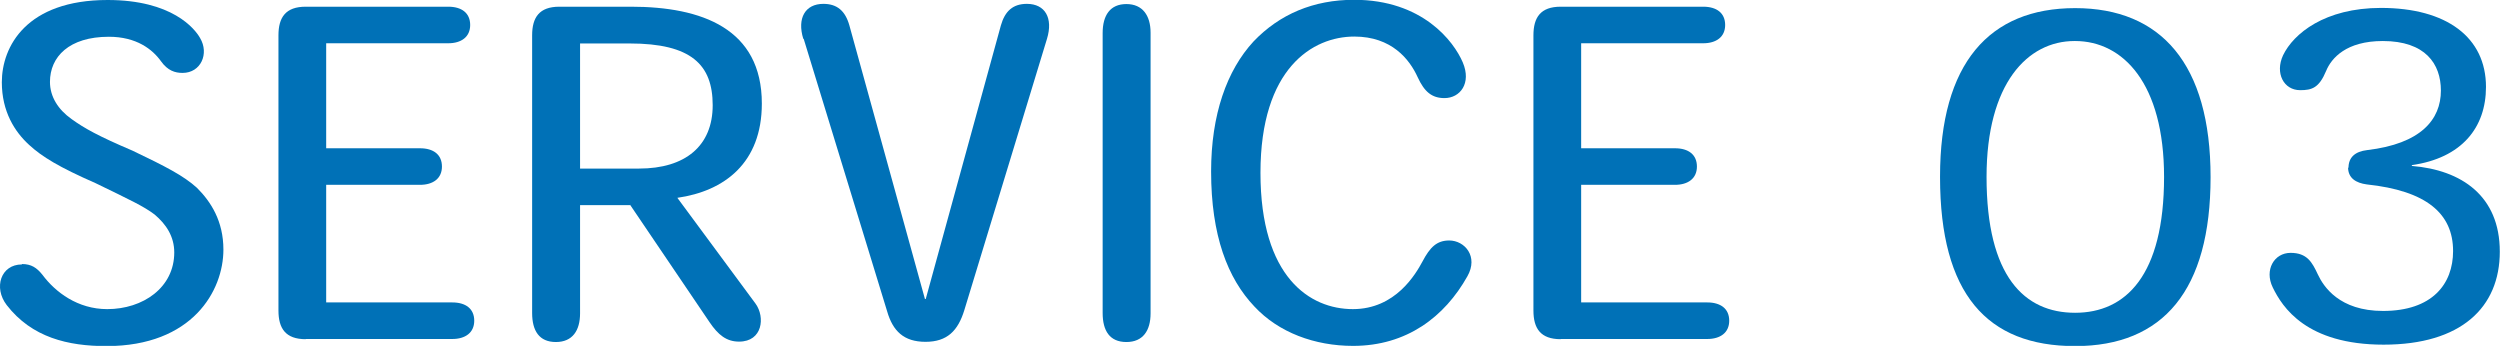
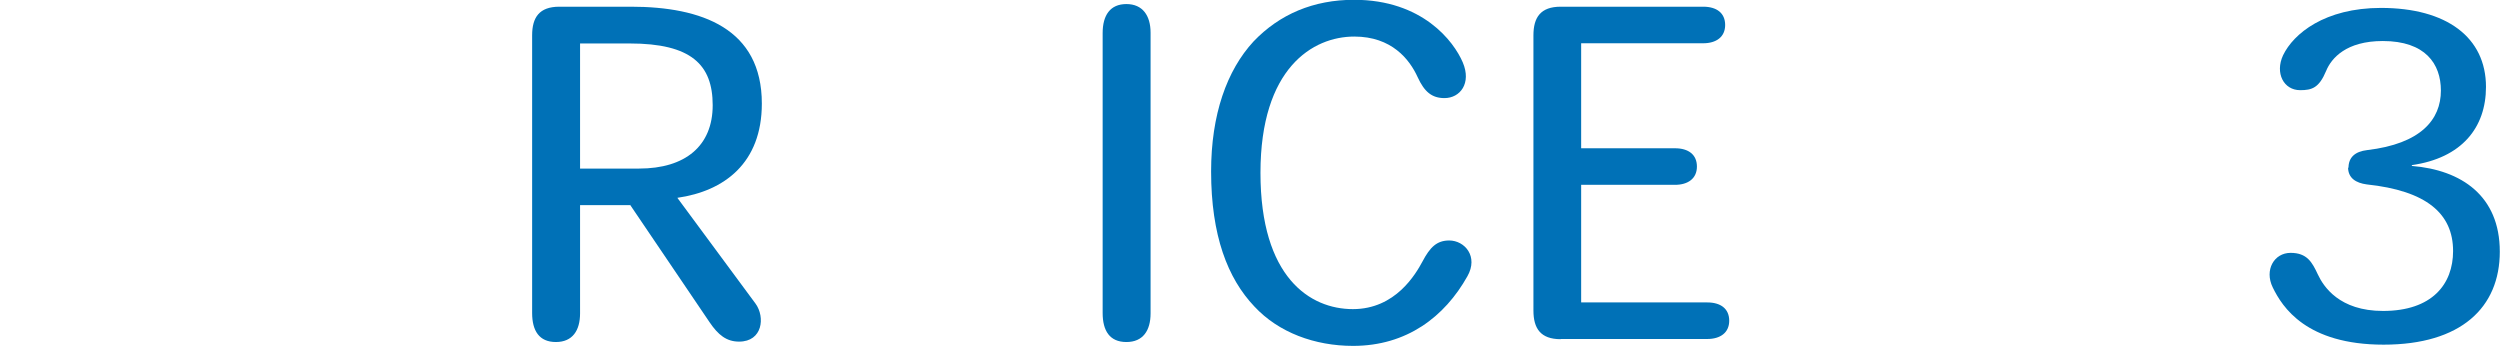
<svg xmlns="http://www.w3.org/2000/svg" width="123.09" height="17.03" viewBox="0 0 123.09 17.03">
  <defs>
    <style>
			.cls-1 {
				fill: #0071b7;
			}
		</style>
  </defs>
-   <path class="cls-1" d="m1.08,13c.46,0,.73.18,1.01.53.64.86,1.74,1.69,3.19,1.69,1.76,0,3.3-1.06,3.3-2.79,0-.79-.4-1.39-.97-1.87-.53-.4-1.17-.7-2.9-1.54-1.8-.79-2.64-1.3-3.28-1.89C.73,6.49.09,5.5.09,4.05.09,2.29,1.3,0,5.3,0c3.17,0,4.29,1.41,4.55,1.87.46.77.04,1.72-.86,1.72-.37,0-.73-.11-1.06-.57-.42-.59-1.21-1.21-2.57-1.21-1.96,0-2.9.99-2.9,2.22,0,.73.4,1.36,1.06,1.83.64.46,1.32.84,3.01,1.56,1.61.77,2.51,1.23,3.17,1.83.68.68,1.3,1.63,1.3,3.04,0,2.02-1.52,4.75-5.76,4.75-1.89,0-3.67-.42-4.91-2.02-.66-.86-.29-2,.75-2Z" />
-   <path class="cls-1" d="m15.05,16.7c-.99,0-1.34-.53-1.34-1.41V1.74c0-.88.35-1.41,1.34-1.41h7.02c.66,0,1.08.31,1.08.9s-.44.9-1.08.9h-6.01v5.17h4.62c.66,0,1.08.31,1.08.9s-.44.9-1.08.9h-4.62v5.79h6.21c.66,0,1.08.31,1.08.9s-.44.9-1.08.9h-7.22Z" />
  <path class="cls-1" d="m31.02,10.1h-2.46v5.33c0,.84-.37,1.41-1.19,1.41s-1.17-.55-1.17-1.43V1.74c0-.88.35-1.41,1.34-1.41h3.52c3.5,0,6.45,1.08,6.45,4.77,0,2.93-1.85,4.31-4.16,4.64l3.85,5.21c.48.66.35,1.87-.81,1.87-.62,0-1.03-.33-1.45-.95l-3.92-5.79Zm.44-1.8c2.29,0,3.63-1.12,3.63-3.12s-1.06-3.04-4.09-3.04h-2.44v6.16h2.9Z" />
-   <path class="cls-1" d="m39.55,1.91c-.31-1.01.09-1.72.99-1.72.68,0,1.08.35,1.28,1.06l3.72,13.47h.04l3.7-13.47c.2-.7.59-1.06,1.28-1.06.9,0,1.3.7.99,1.72l-4.07,13.36c-.31,1.01-.84,1.56-1.91,1.56s-1.61-.53-1.89-1.5l-4.11-13.42Z" />
  <path class="cls-1" d="m54.29,1.63c0-.88.37-1.43,1.17-1.43s1.19.57,1.19,1.41v13.82c0,.84-.37,1.41-1.19,1.41s-1.17-.55-1.17-1.43V1.63Z" />
  <path class="cls-1" d="m71.35,11.84c.77,0,1.45.79.9,1.76-1.12,2-2.99,3.43-5.63,3.43-1.89,0-3.67-.66-4.86-1.94-1.32-1.39-2.13-3.5-2.13-6.65,0-2.79.77-4.97,2.09-6.4,1.28-1.34,2.95-2.05,4.95-2.05,3.37,0,4.91,2.05,5.35,3.08.44,1.03-.13,1.76-.9,1.76-.62,0-.99-.31-1.32-1.03-.4-.88-1.28-2-3.12-2-2.05,0-4.62,1.56-4.62,6.71s2.44,6.71,4.55,6.71,3.1-1.74,3.43-2.35c.37-.7.7-1.03,1.32-1.03Z" />
  <path class="cls-1" d="m76.84,16.7c-.99,0-1.34-.53-1.34-1.41V1.74c0-.88.35-1.41,1.34-1.41h7.02c.66,0,1.08.31,1.08.9s-.44.9-1.08.9h-6.01v5.17h4.62c.66,0,1.08.31,1.08.9s-.44.9-1.08.9h-4.62v5.79h6.21c.66,0,1.08.31,1.08.9s-.44.9-1.08.9h-7.22Z" />
-   <path class="cls-1" d="m95.52,8.69c0-5.57,2.42-8.29,6.65-8.29s6.67,2.75,6.67,8.32-2.33,8.32-6.67,8.32-6.65-2.57-6.65-8.32v-.02Zm6.62-6.67c-2.31,0-4.33,2.09-4.33,6.69,0,4.91,1.87,6.69,4.36,6.69s4.38-1.83,4.38-6.69c0-4.6-2.02-6.69-4.38-6.69h-.02Z" />
  <path class="cls-1" d="m115.63,8.27c0-.53.33-.81.92-.88,2.64-.31,3.63-1.5,3.63-2.93,0-1.32-.77-2.44-2.86-2.44-1.8,0-2.53.84-2.79,1.47-.35.84-.7.95-1.28.95-.81,0-1.25-.84-.84-1.72.51-1.06,2.05-2.33,4.82-2.33,3.23,0,5.17,1.45,5.17,3.89,0,2-1.19,3.5-3.65,3.85v.04c2.44.2,4.33,1.47,4.33,4.22s-1.91,4.58-5.72,4.58-4.99-1.85-5.46-2.82c-.42-.86.07-1.7.88-1.7s1.06.46,1.34,1.06,1.06,1.8,3.21,1.8c2.42,0,3.45-1.32,3.45-2.95,0-1.85-1.32-2.97-4.25-3.28-.53-.07-.92-.31-.92-.84Z" />
</svg>